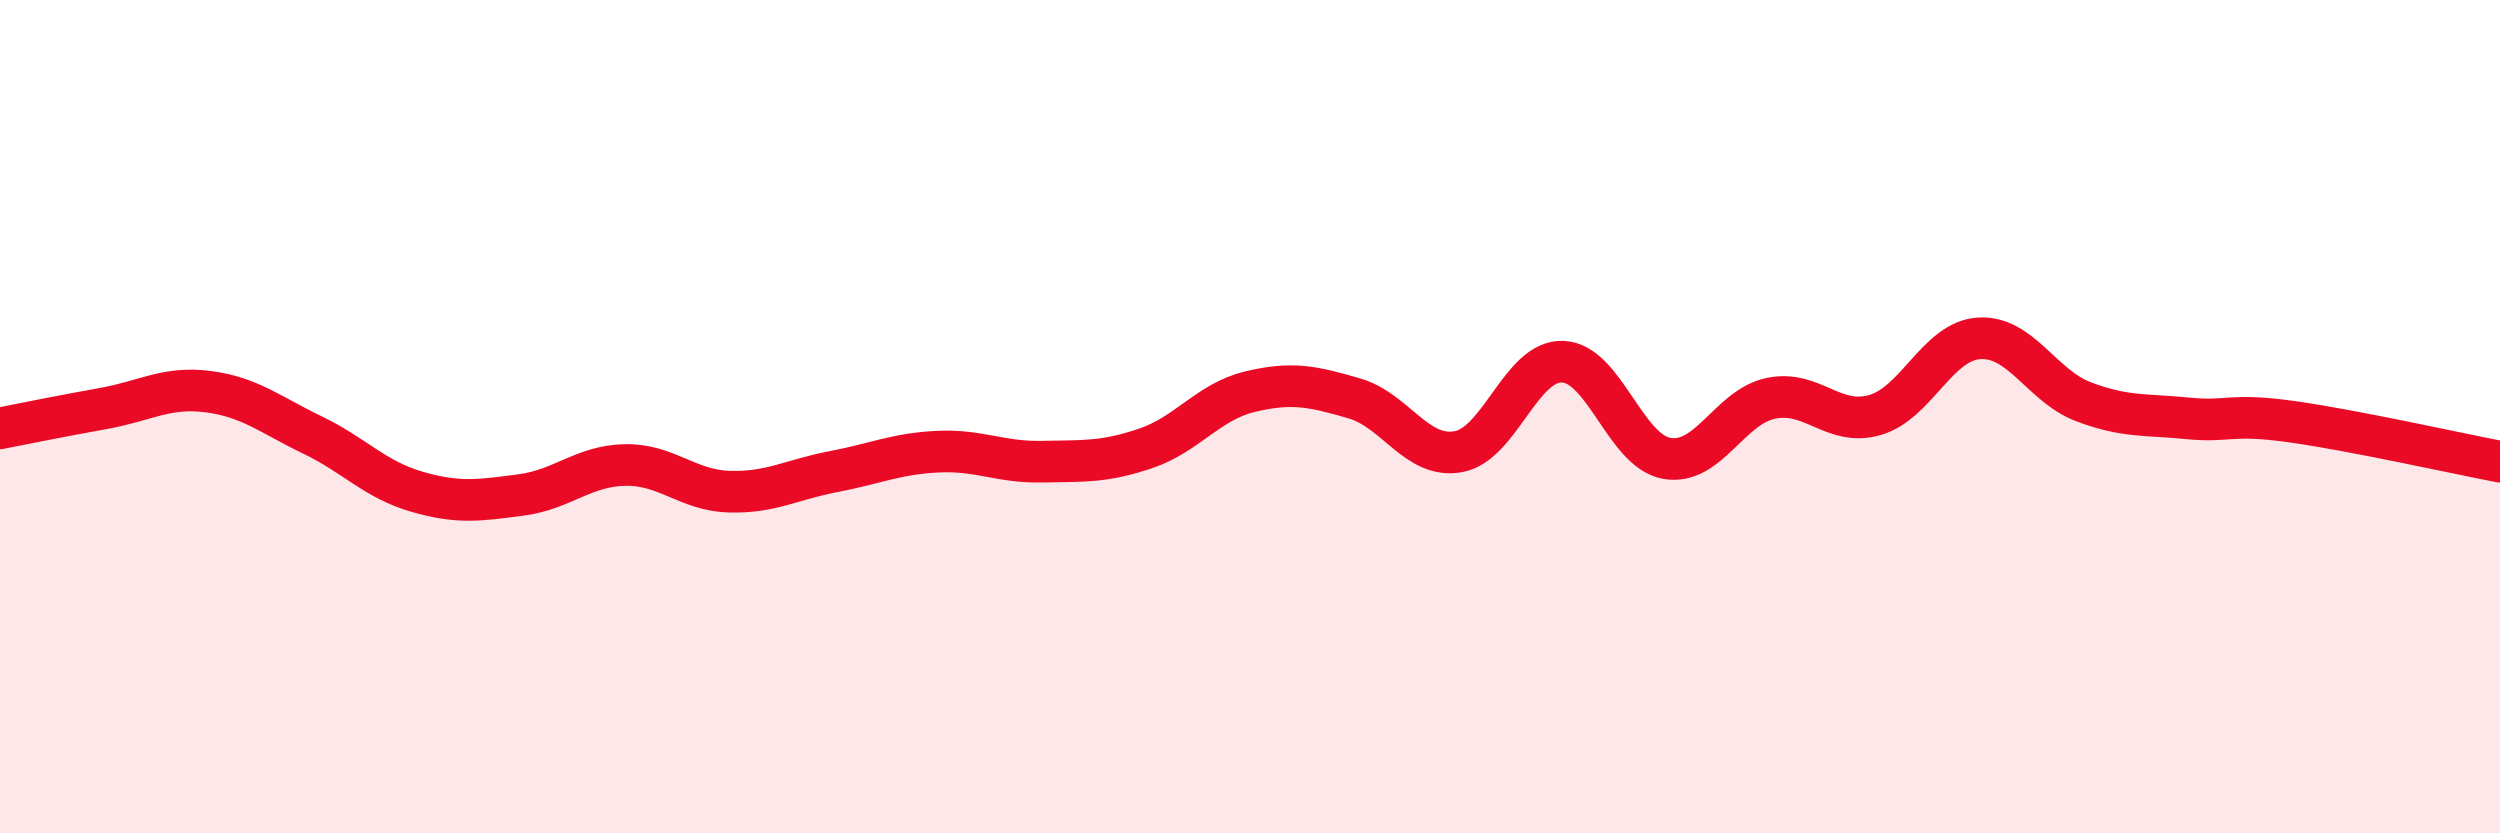
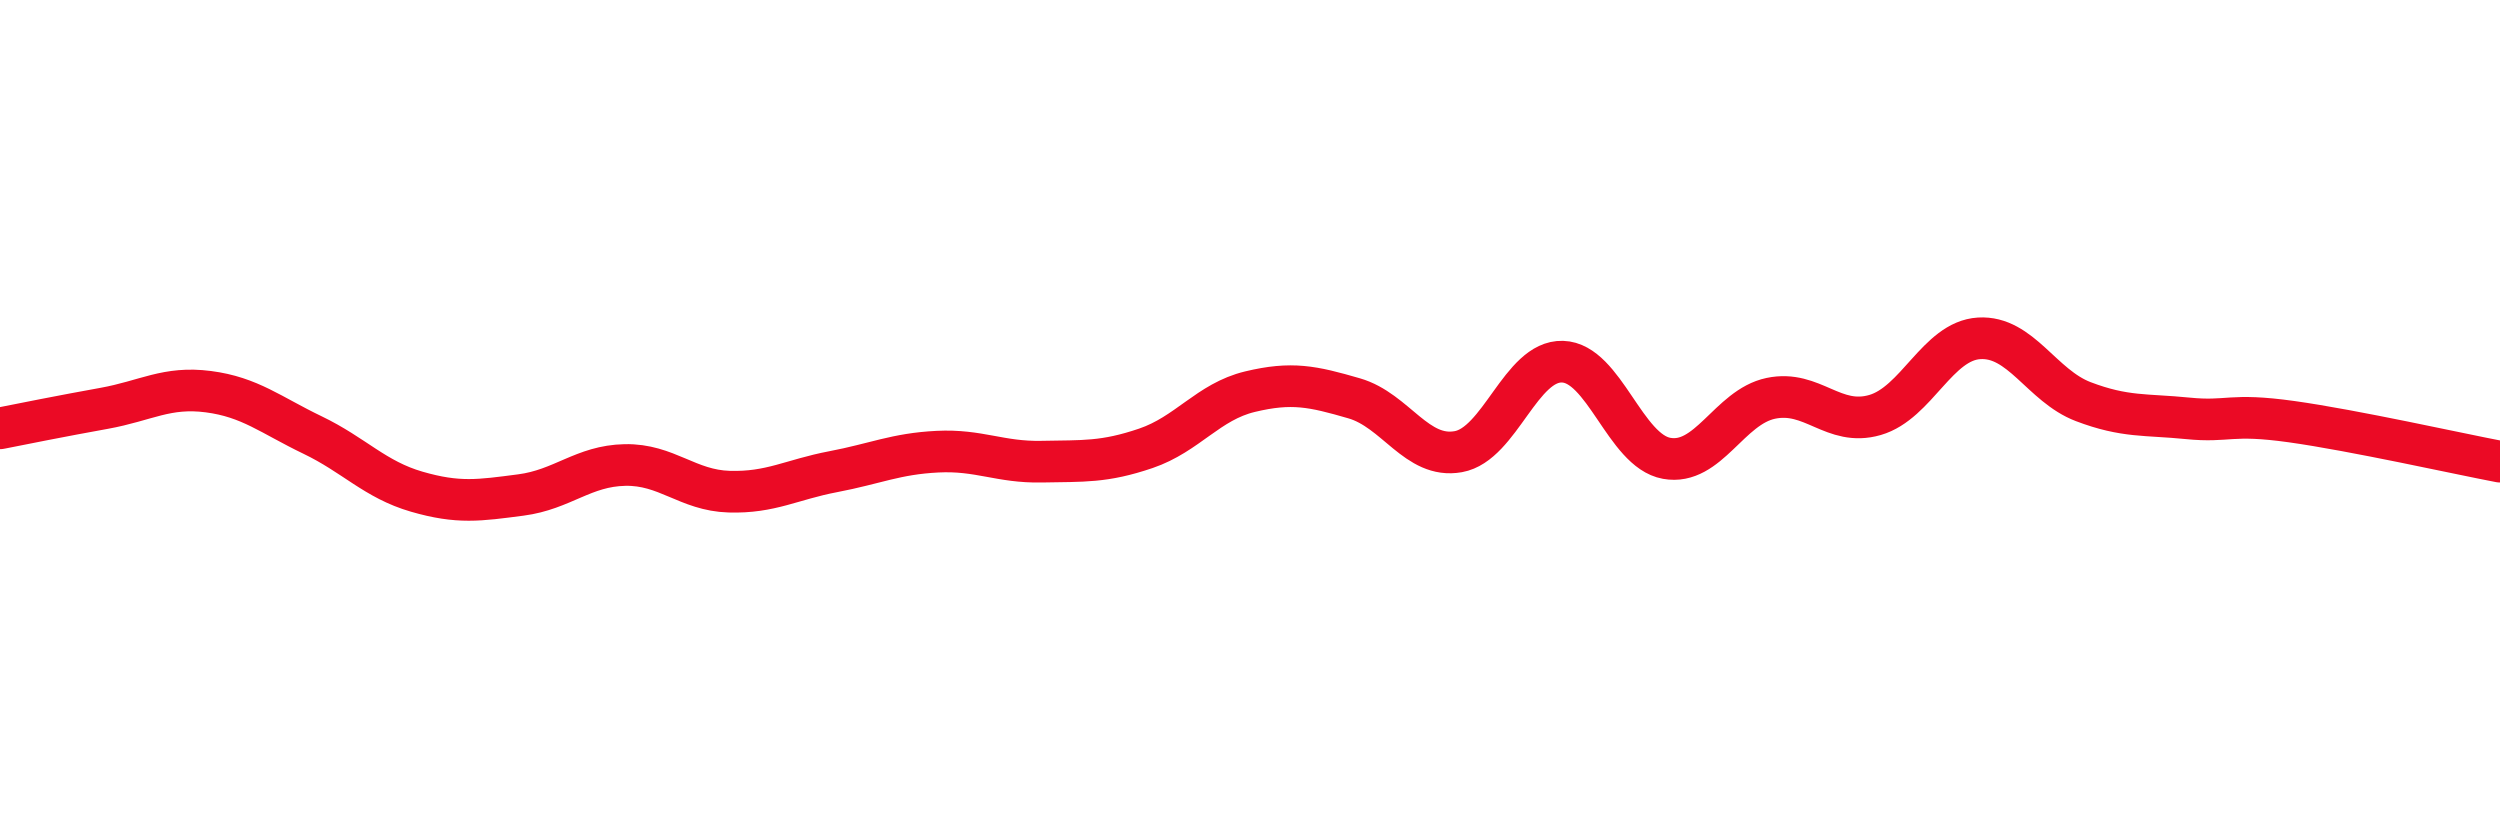
<svg xmlns="http://www.w3.org/2000/svg" width="60" height="20" viewBox="0 0 60 20">
-   <path d="M 0,10.28 C 0.5,10.18 1.5,9.98 2.5,9.8 C 3.5,9.62 4,9.27 5,9.4 C 6,9.53 6.5,9.96 7.5,10.44 C 8.5,10.92 9,11.51 10,11.8 C 11,12.09 11.5,12.01 12.5,11.88 C 13.5,11.75 14,11.18 15,11.16 C 16,11.14 16.5,11.77 17.5,11.8 C 18.5,11.83 19,11.51 20,11.32 C 21,11.13 21.5,10.89 22.5,10.84 C 23.5,10.79 24,11.1 25,11.08 C 26,11.06 26.5,11.1 27.5,10.76 C 28.5,10.42 29,9.64 30,9.4 C 31,9.16 31.5,9.27 32.5,9.56 C 33.5,9.85 34,11.02 35,10.84 C 36,10.66 36.5,8.65 37.5,8.68 C 38.5,8.71 39,10.82 40,11 C 41,11.18 41.5,9.77 42.5,9.56 C 43.5,9.35 44,10.25 45,9.96 C 46,9.67 46.5,8.18 47.5,8.12 C 48.5,8.06 49,9.26 50,9.64 C 51,10.02 51.5,9.94 52.5,10.04 C 53.5,10.14 53.5,9.91 55,10.12 C 56.5,10.33 59,10.89 60,11.08L60 20L0 20Z" fill="#EB0A25" opacity="0.1" stroke-linecap="round" stroke-linejoin="round" />
  <path d="M 0,10.28 C 0.5,10.18 1.5,9.98 2.5,9.8 C 3.5,9.62 4,9.27 5,9.4 C 6,9.53 6.5,9.96 7.5,10.44 C 8.5,10.92 9,11.51 10,11.8 C 11,12.09 11.5,12.01 12.5,11.88 C 13.5,11.75 14,11.18 15,11.16 C 16,11.14 16.5,11.77 17.5,11.8 C 18.5,11.83 19,11.51 20,11.32 C 21,11.13 21.5,10.89 22.5,10.84 C 23.5,10.79 24,11.1 25,11.08 C 26,11.06 26.5,11.1 27.5,10.76 C 28.5,10.42 29,9.64 30,9.4 C 31,9.16 31.5,9.27 32.5,9.56 C 33.5,9.85 34,11.02 35,10.84 C 36,10.66 36.5,8.65 37.5,8.68 C 38.5,8.71 39,10.82 40,11 C 41,11.18 41.5,9.77 42.5,9.56 C 43.5,9.35 44,10.25 45,9.96 C 46,9.67 46.5,8.18 47.5,8.12 C 48.5,8.06 49,9.26 50,9.64 C 51,10.02 51.5,9.94 52.5,10.04 C 53.5,10.14 53.5,9.91 55,10.12 C 56.5,10.33 59,10.89 60,11.08" stroke="#EB0A25" stroke-width="1" fill="none" stroke-linecap="round" stroke-linejoin="round" />
</svg>